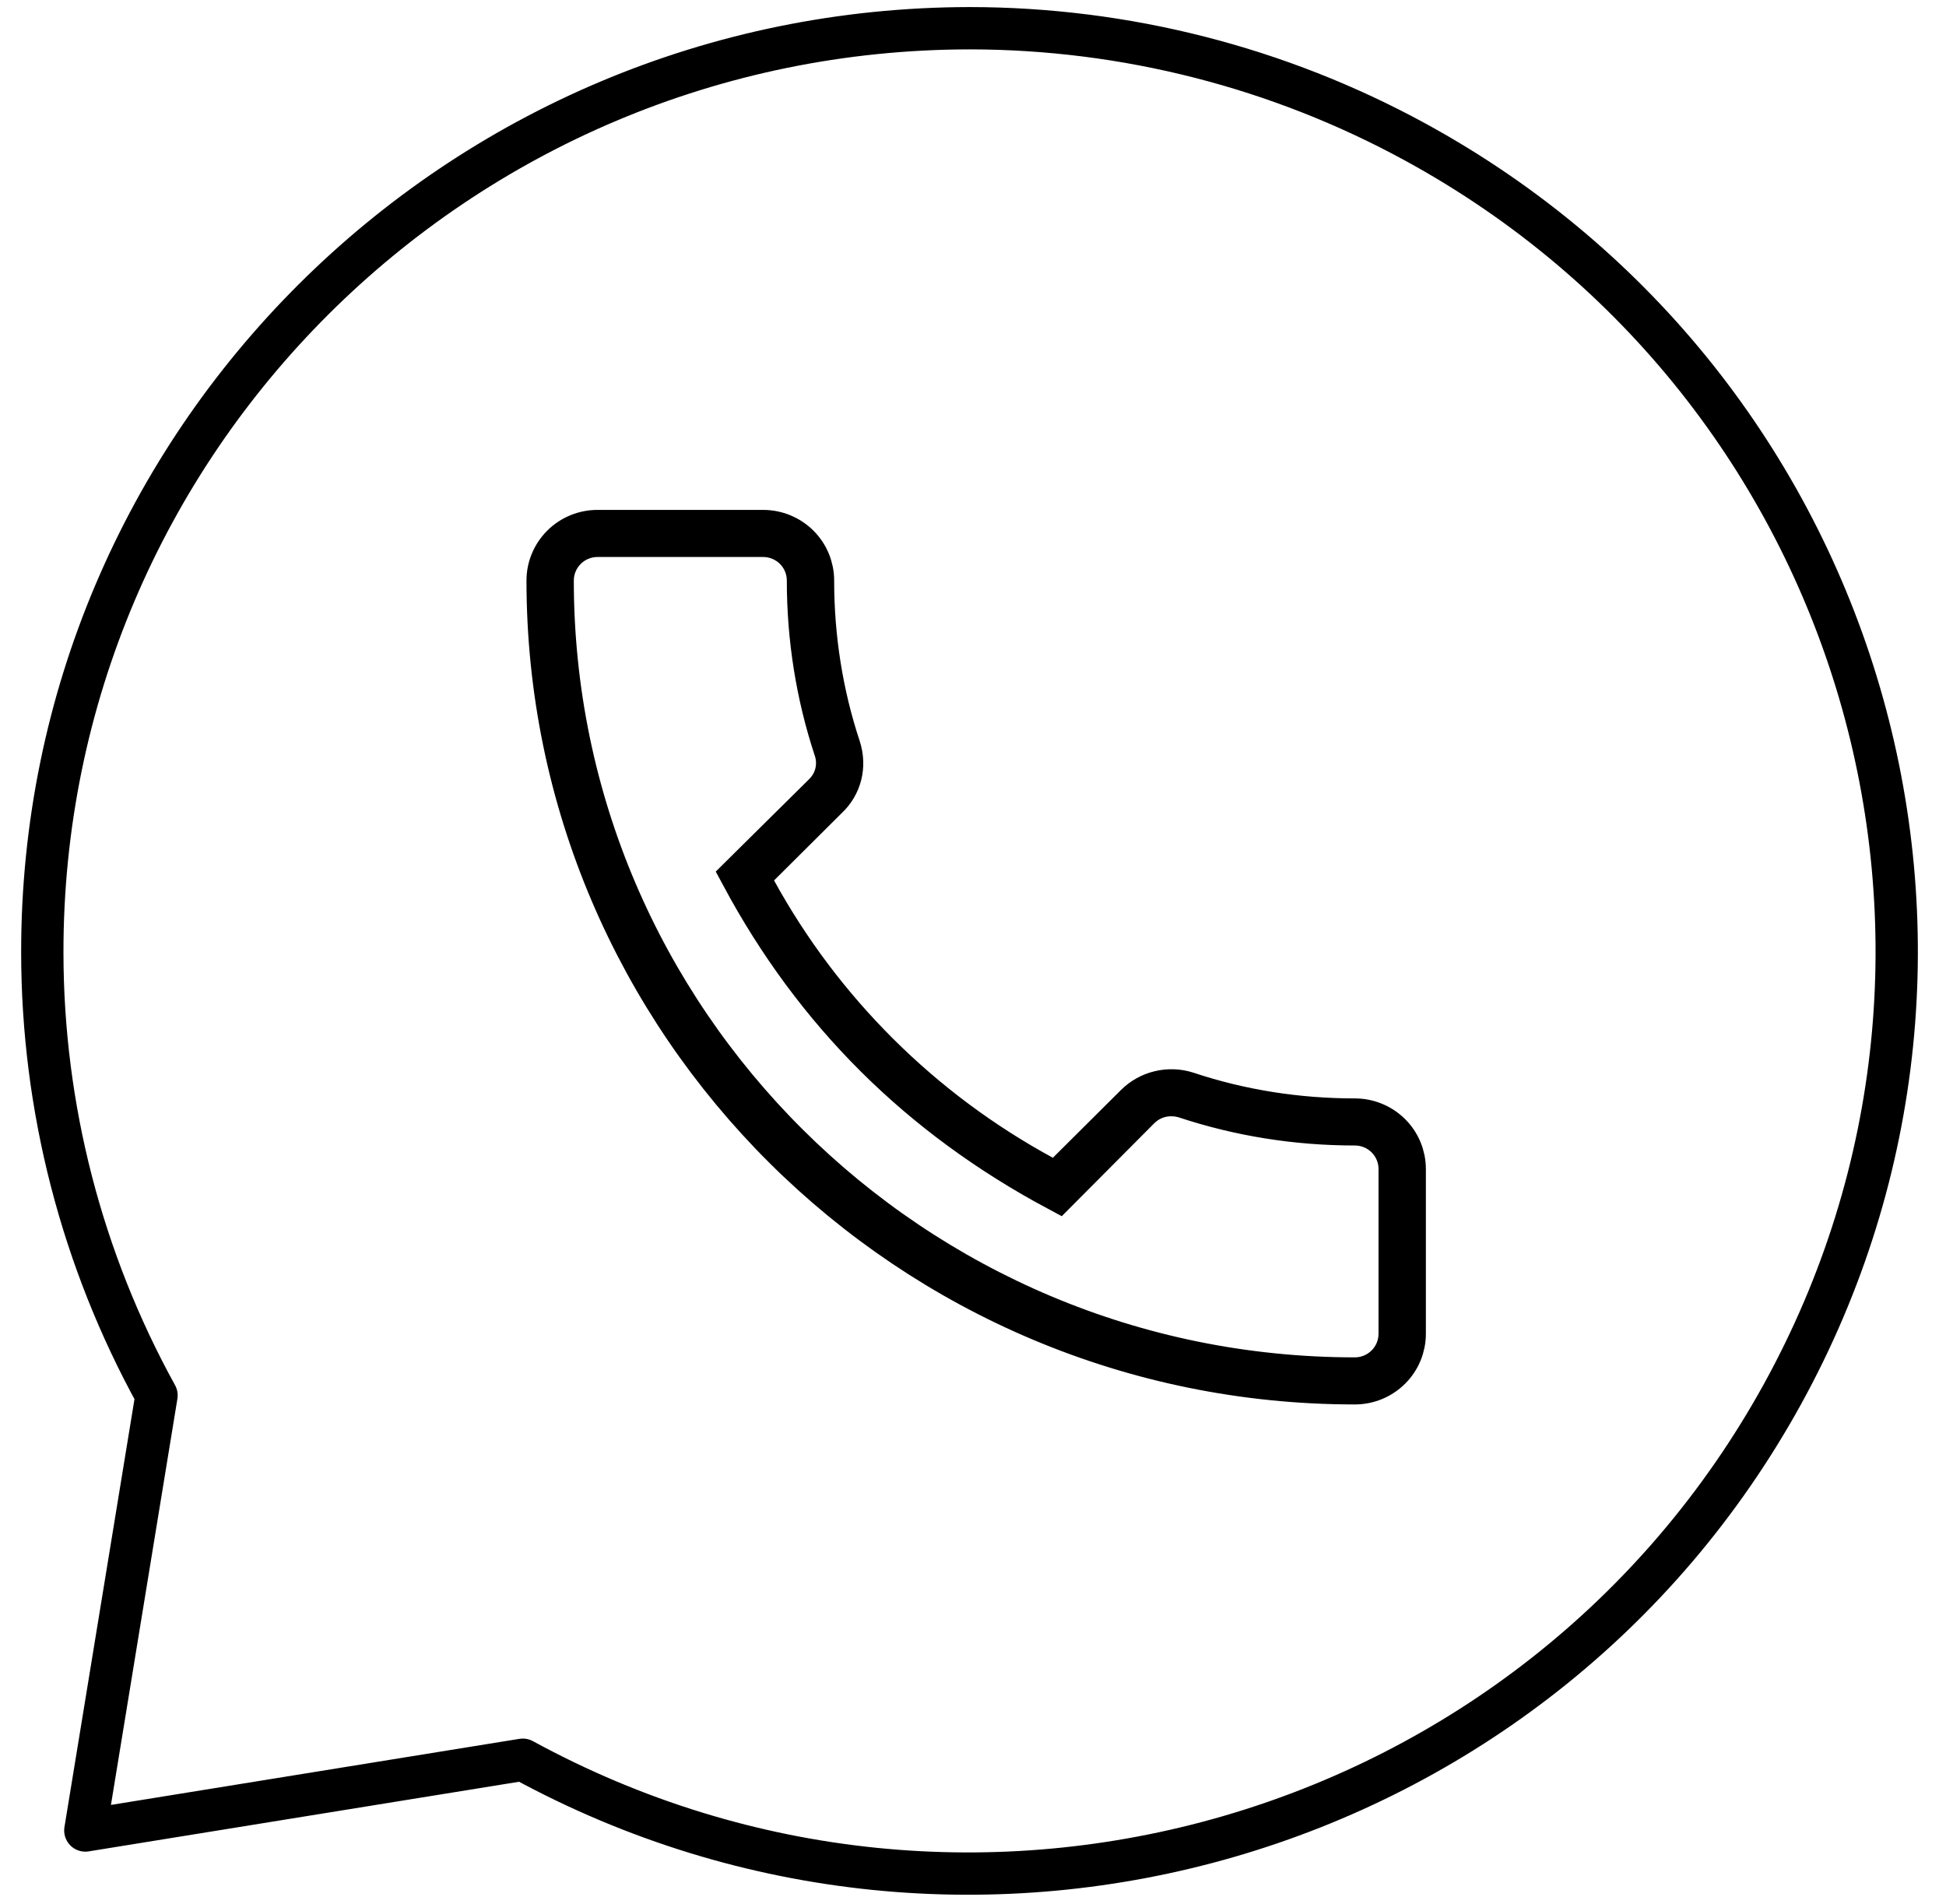
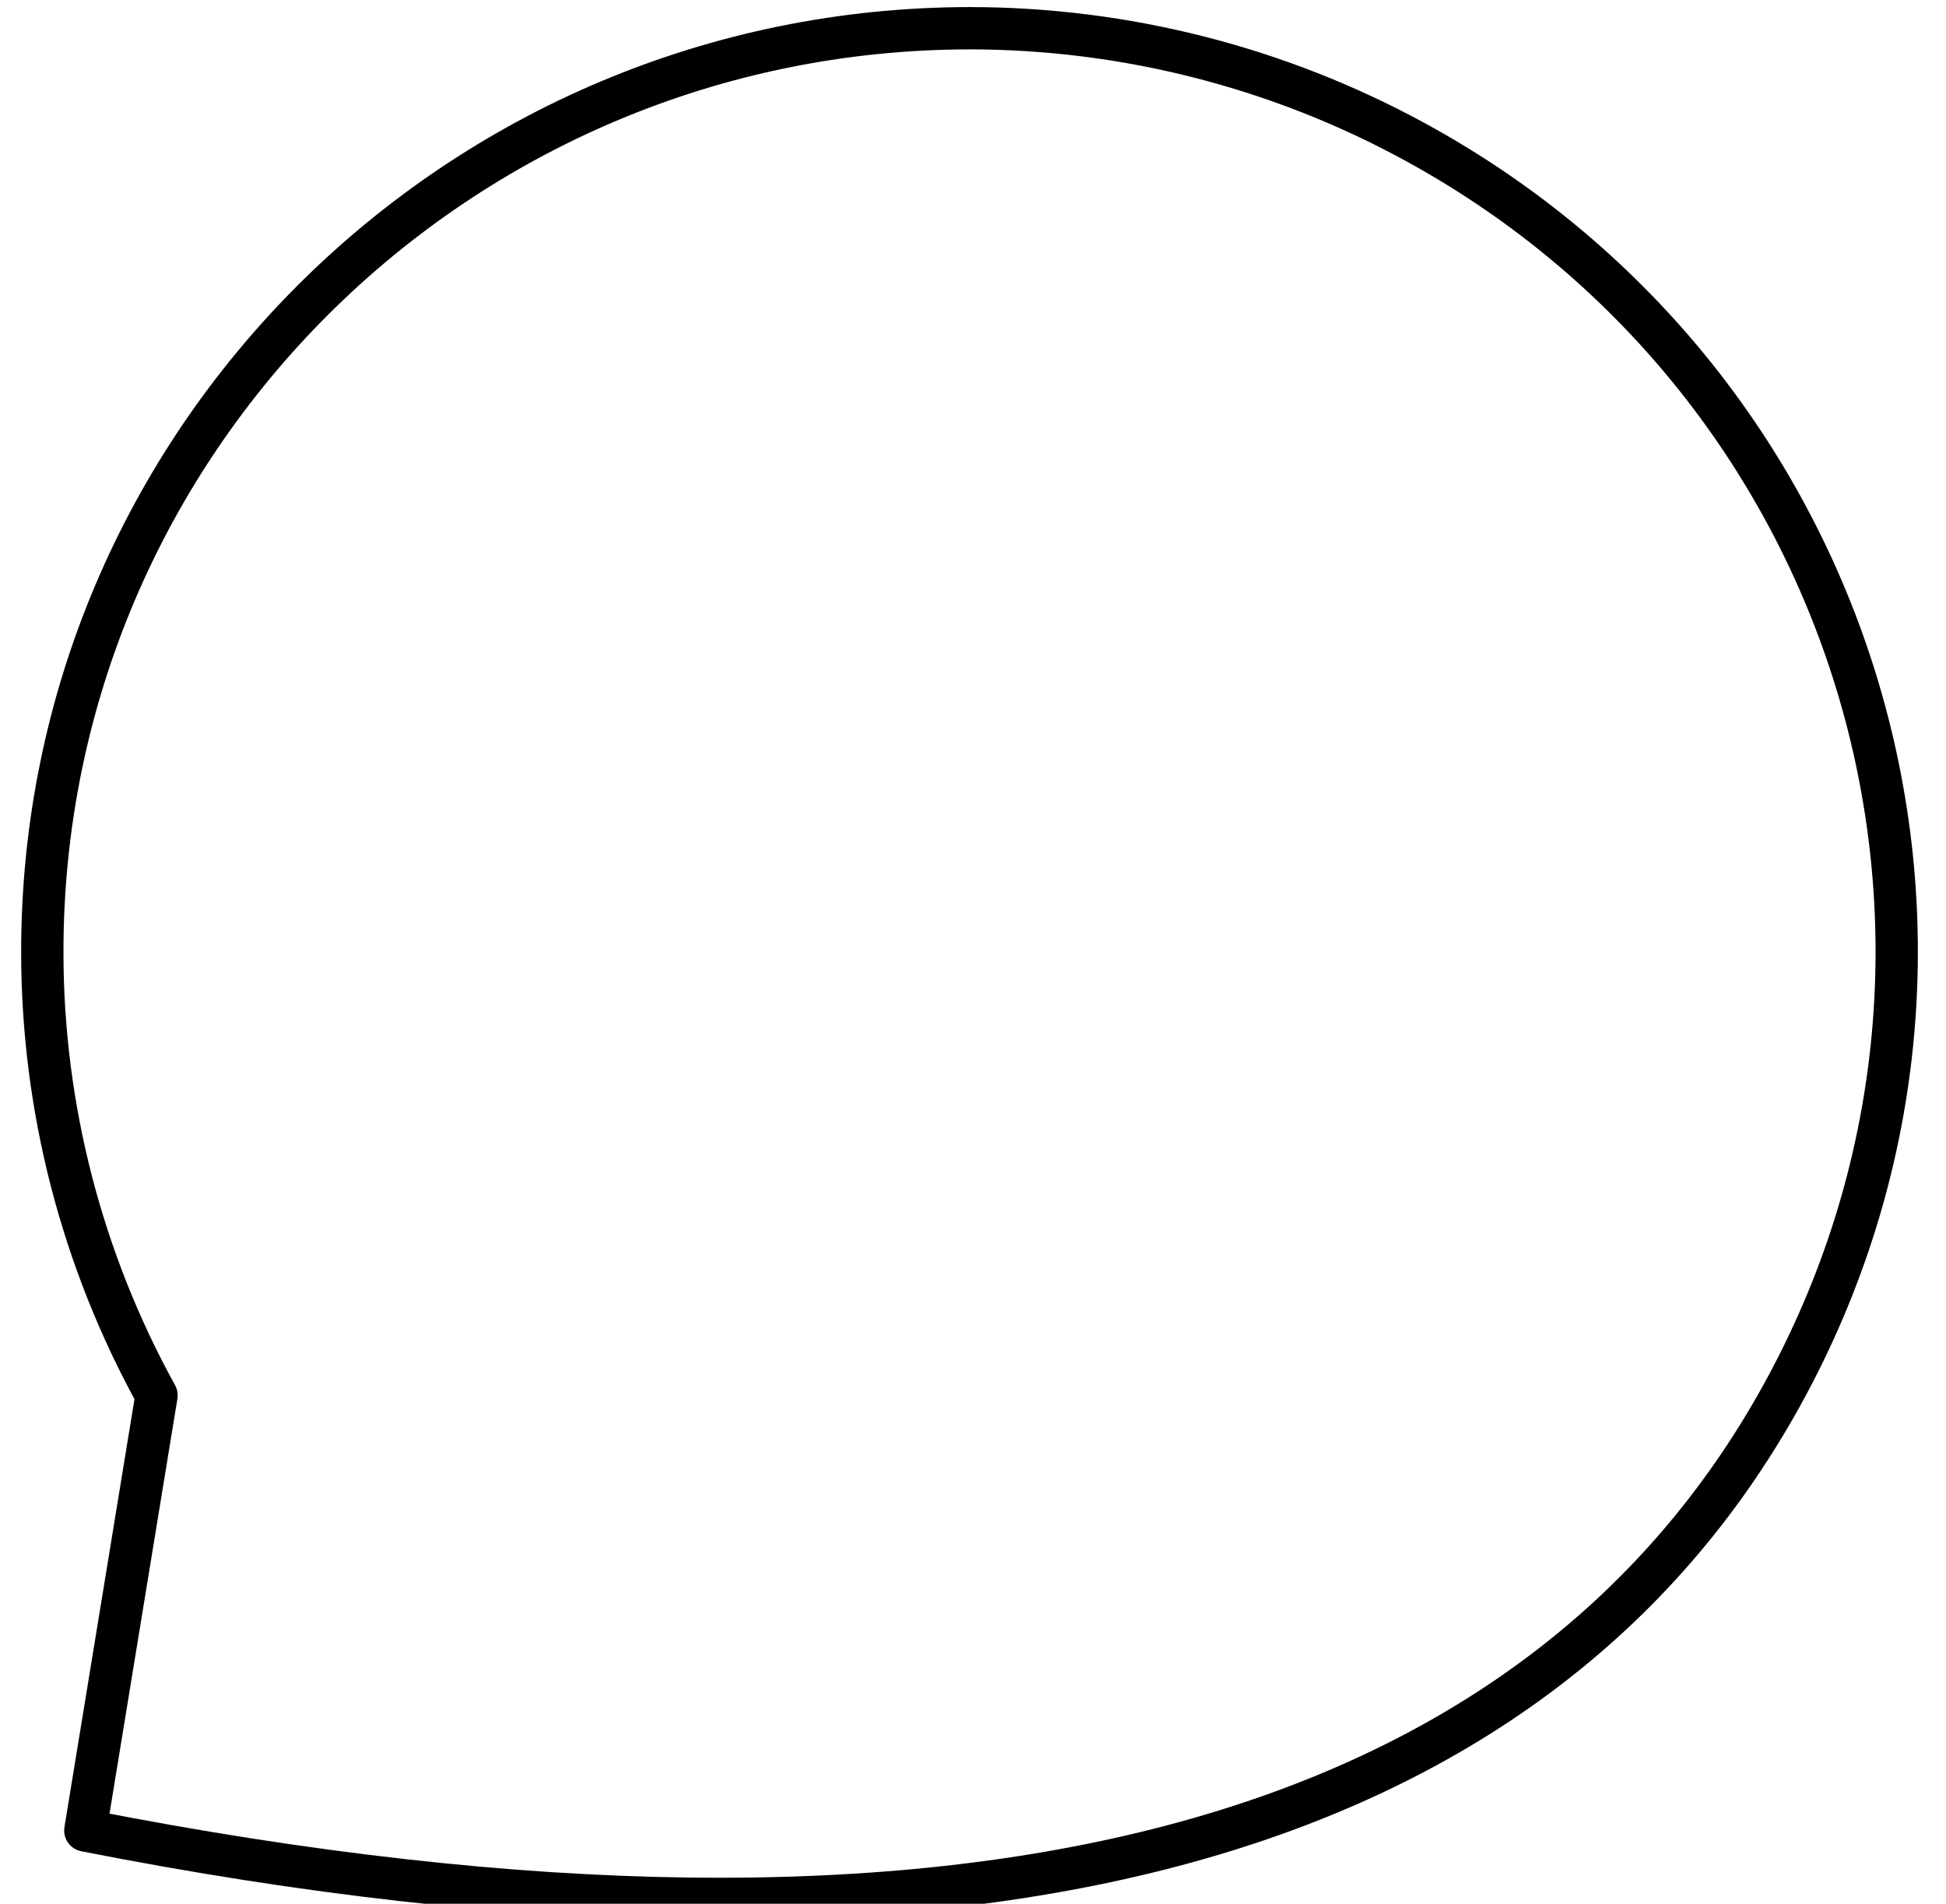
<svg xmlns="http://www.w3.org/2000/svg" width="46" height="45" viewBox="0 0 46 45" fill="none">
-   <path d="M22.924 0.667C10.803 0.68 0.987 10.463 1 22.519C1.003 26.177 1.931 29.776 3.7 32.984L2.017 43.269L12.358 41.596C22.975 47.388 36.305 43.524 42.129 32.964C47.952 22.403 44.068 9.148 33.45 3.355C30.224 1.595 26.604 0.67 22.924 0.667Z" stroke="black" stroke-linecap="round" stroke-linejoin="round" />
-   <path d="M24.649 27.806L24.977 27.983L25.241 27.721L26.851 26.119C26.851 26.119 26.851 26.119 26.851 26.119C27.005 25.966 27.198 25.859 27.409 25.808C27.62 25.757 27.84 25.764 28.046 25.828C29.329 26.256 30.668 26.464 32.027 26.464C32.34 26.464 32.64 26.588 32.861 26.807C33.082 27.027 33.205 27.324 33.205 27.633V31.528C33.205 31.837 33.082 32.135 32.861 32.354C32.64 32.574 32.34 32.698 32.027 32.698C21.503 32.698 12.945 24.183 12.945 13.722C12.945 13.413 13.069 13.116 13.29 12.896C13.51 12.677 13.81 12.553 14.124 12.553H18.04C18.353 12.553 18.653 12.677 18.874 12.896C19.095 13.116 19.218 13.413 19.218 13.722C19.218 15.075 19.428 16.408 19.847 17.673C19.989 18.114 19.87 18.557 19.554 18.857L19.554 18.857L19.545 18.865L17.945 20.457L17.678 20.722L17.859 21.052C19.424 23.905 21.782 26.249 24.649 27.806ZM19.477 18.774L19.478 18.773C19.812 18.441 19.841 18.01 19.733 17.701C19.314 16.429 19.099 15.092 19.099 13.722C19.099 13.441 18.987 13.172 18.788 12.974C18.589 12.777 18.32 12.666 18.04 12.666H14.124C13.844 12.666 13.574 12.777 13.376 12.974L13.704 13.305L13.376 12.974C13.177 13.172 13.064 13.441 13.064 13.722C13.064 24.128 21.571 32.585 32.027 32.585C32.307 32.585 32.576 32.474 32.775 32.276C32.974 32.078 33.086 31.809 33.086 31.528V27.633C33.086 27.352 32.974 27.083 32.775 26.885C32.576 26.687 32.307 26.577 32.027 26.577C30.647 26.577 29.301 26.362 28.01 25.934L27.998 25.93L27.986 25.927C27.627 25.828 27.224 25.906 26.93 26.199L26.928 26.201L25.006 28.132C21.743 26.386 19.271 23.928 17.536 20.695L19.477 18.774Z" fill="black" stroke="black" />
+   <path d="M22.924 0.667C10.803 0.68 0.987 10.463 1 22.519C1.003 26.177 1.931 29.776 3.7 32.984L2.017 43.269C22.975 47.388 36.305 43.524 42.129 32.964C47.952 22.403 44.068 9.148 33.45 3.355C30.224 1.595 26.604 0.67 22.924 0.667Z" stroke="black" stroke-linecap="round" stroke-linejoin="round" />
</svg>